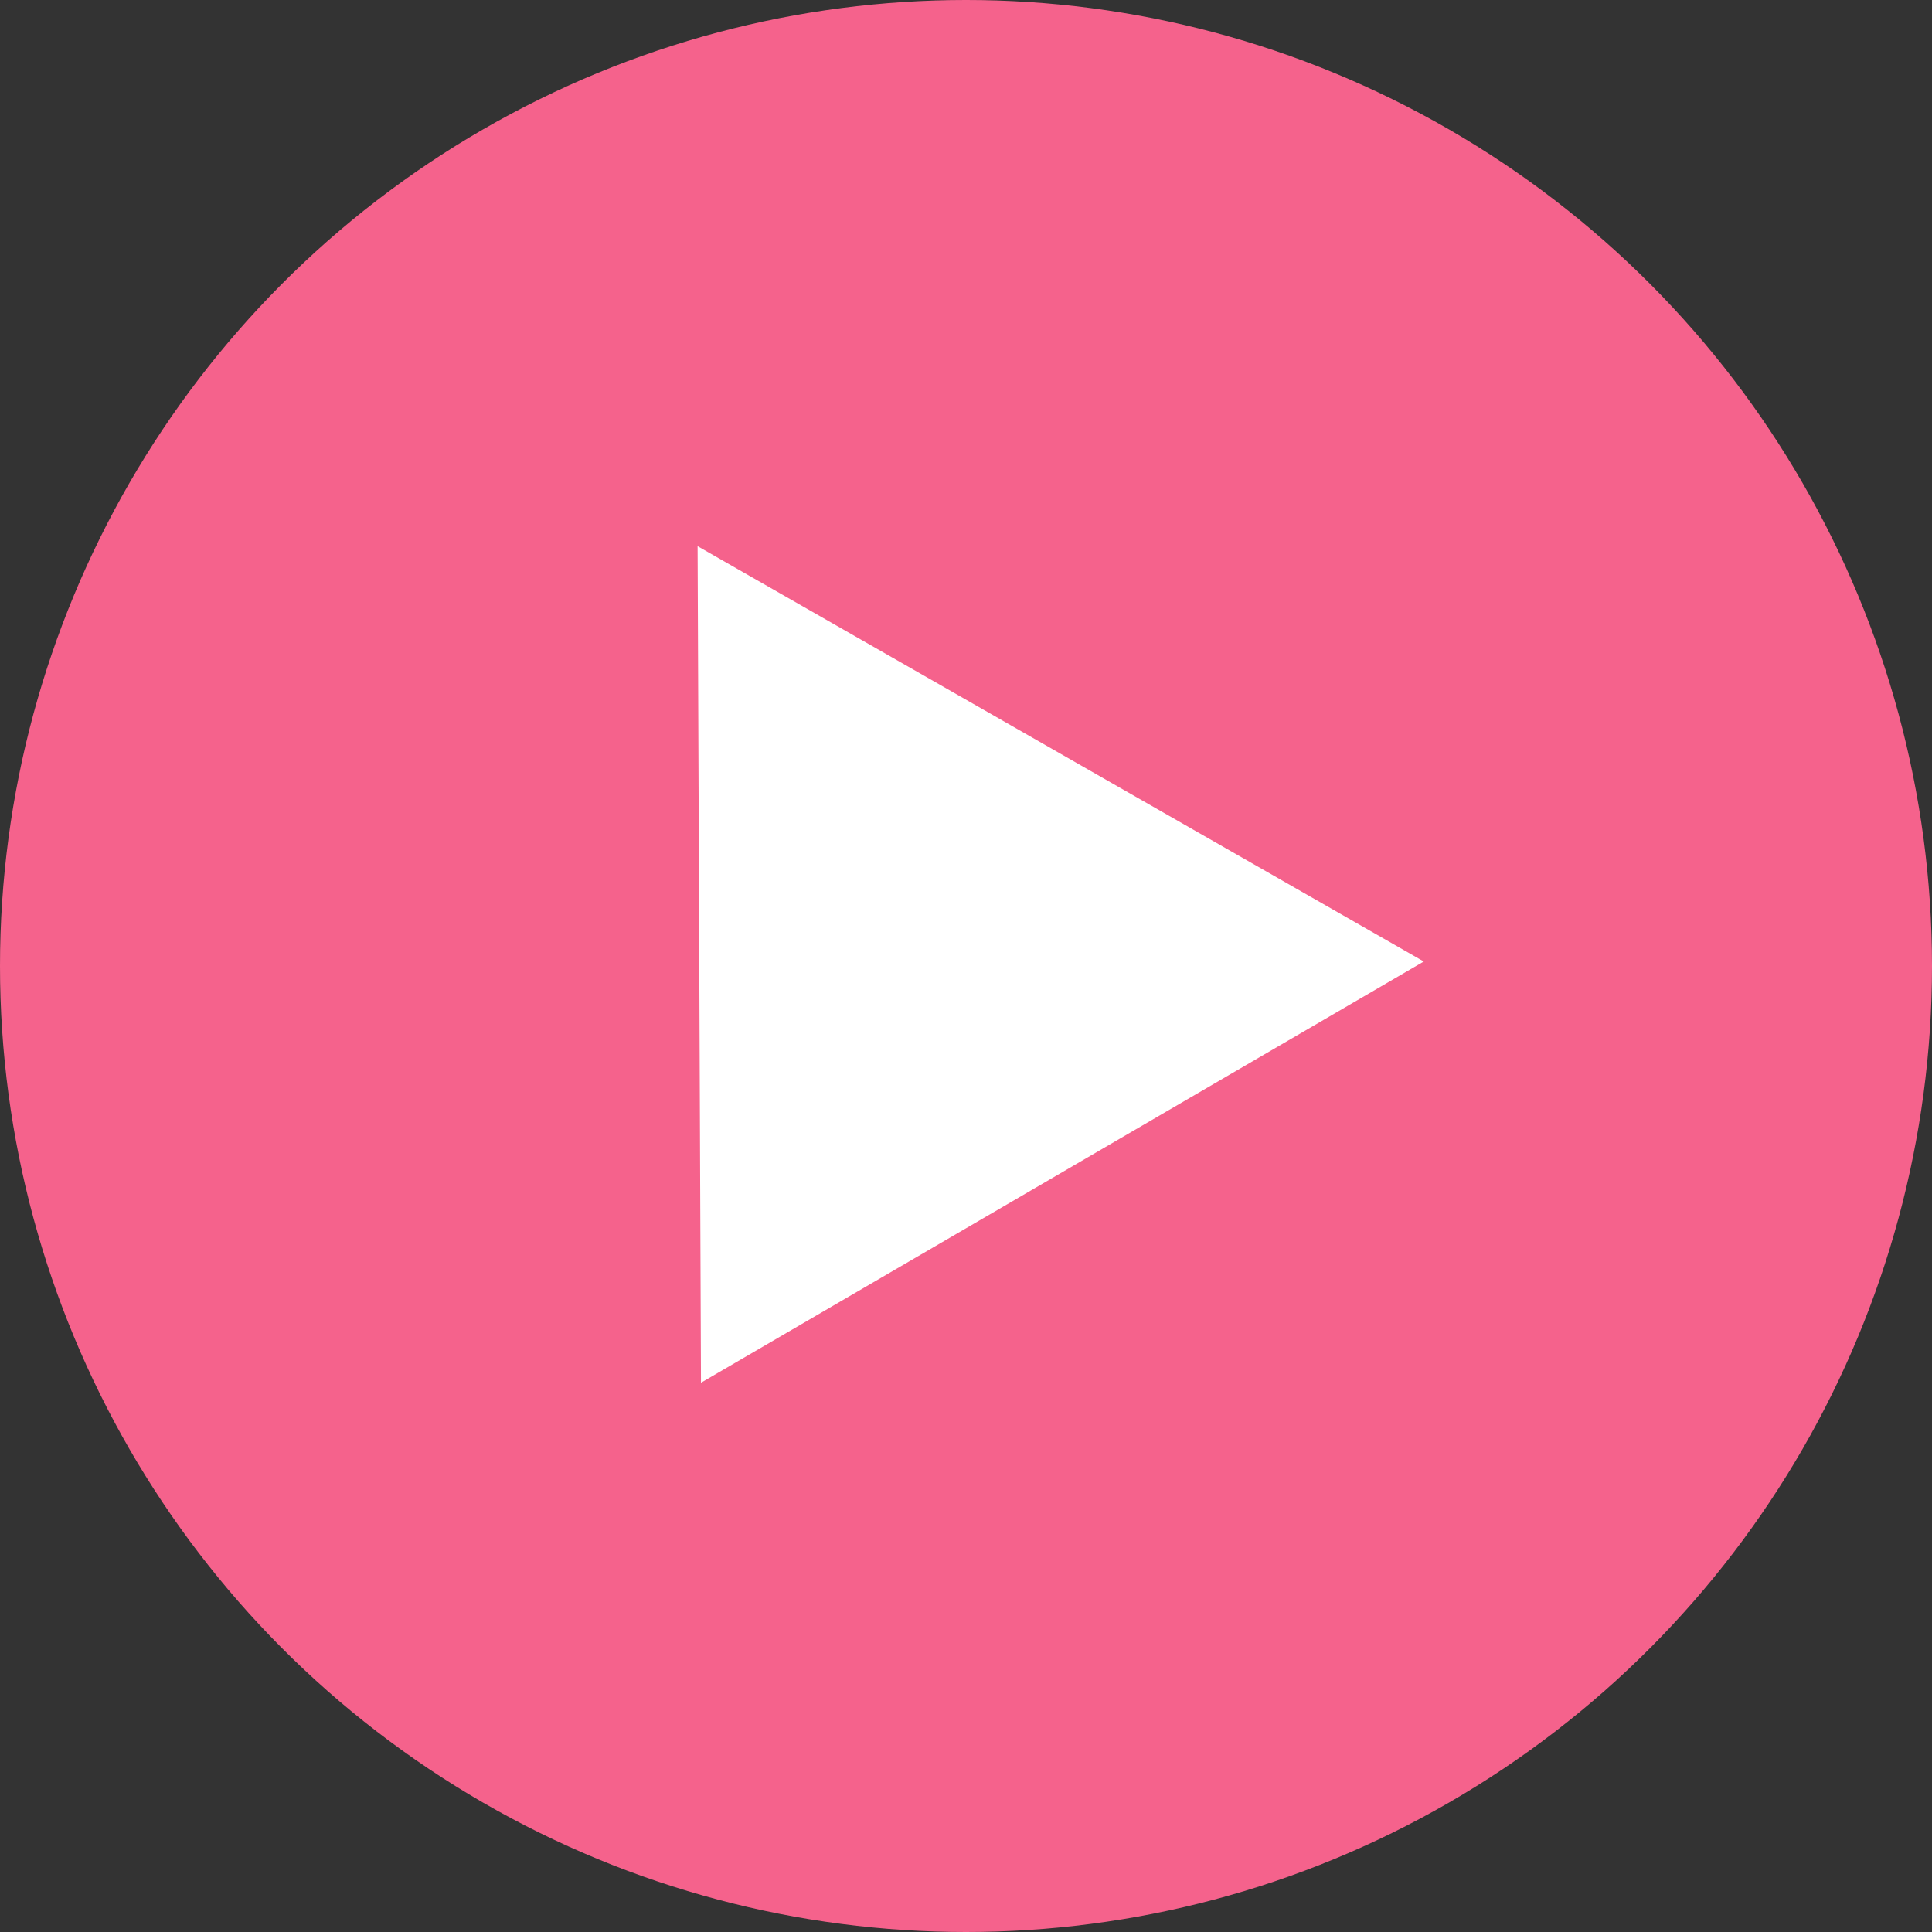
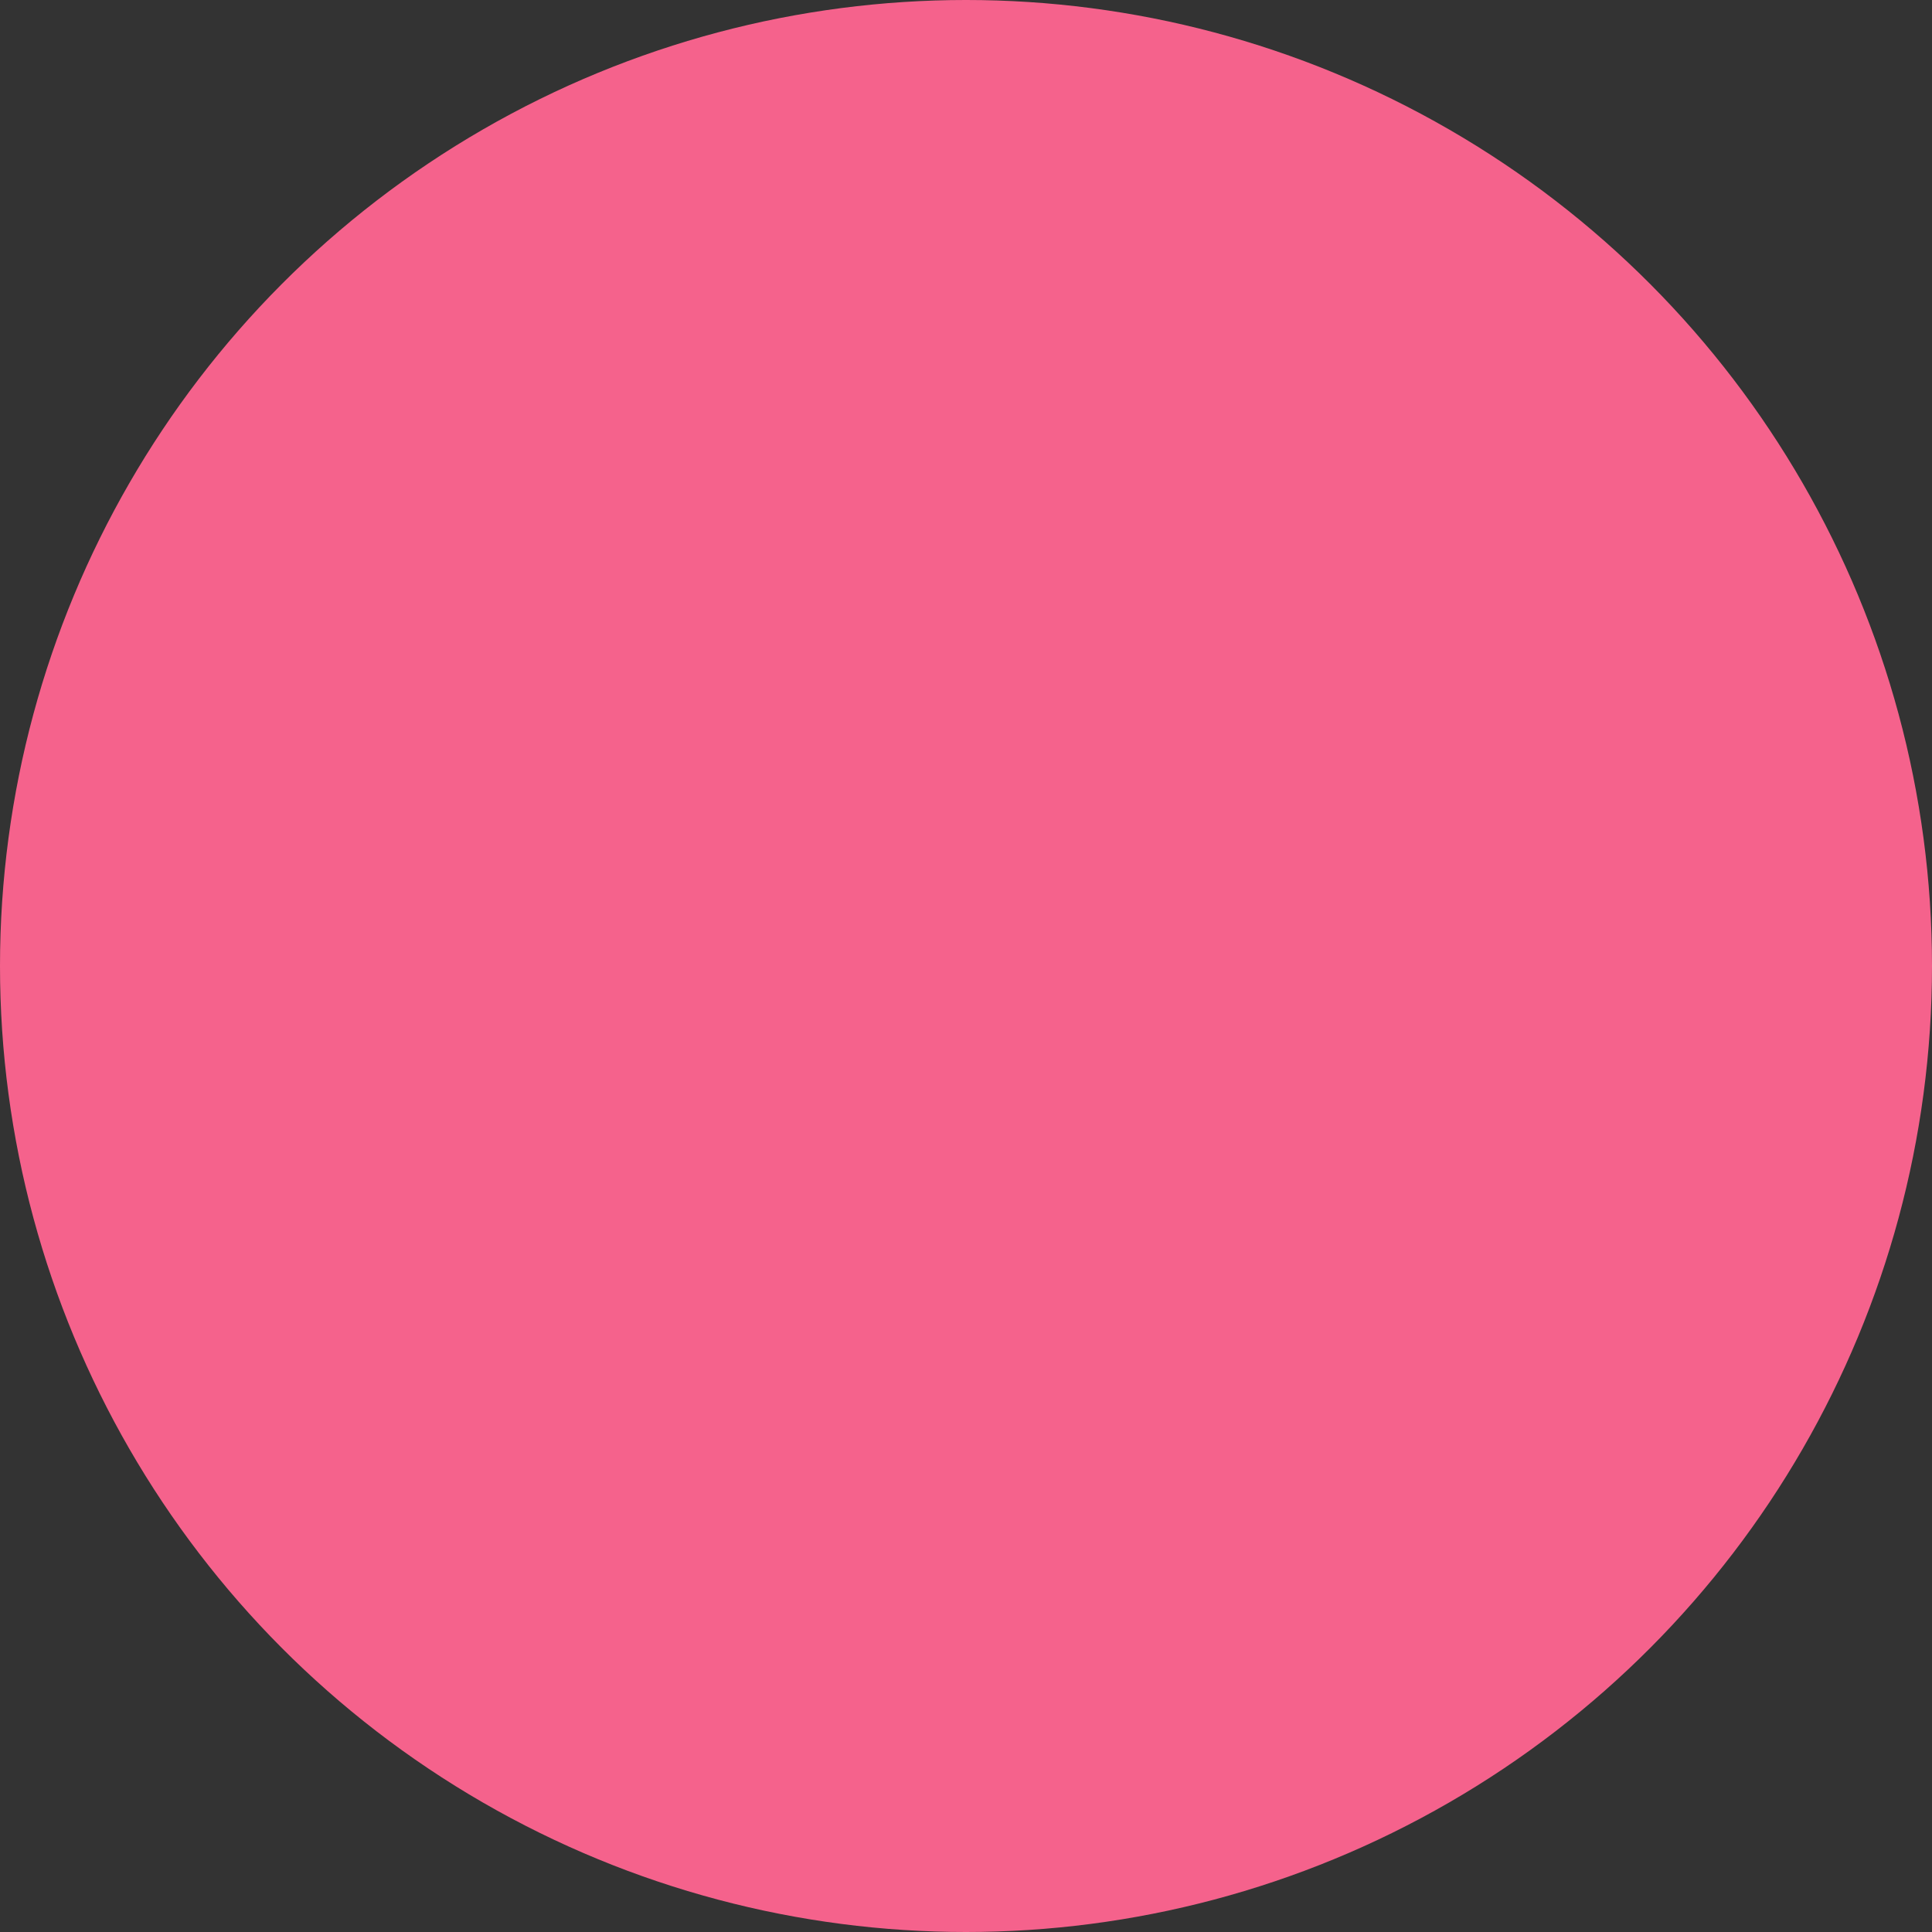
<svg xmlns="http://www.w3.org/2000/svg" fill="none" height="40" viewBox="0 0 40 40" width="40">
  <rect x="0" y="0" width="40" height="40" fill="#333333" stroke="none" />
  <circle cx="20" cy="20" fill="#f5628c" r="20" />
-   <path d="M14.443 11.308l15.035 8.599-14.965 8.721z" fill="#fff" />
</svg>